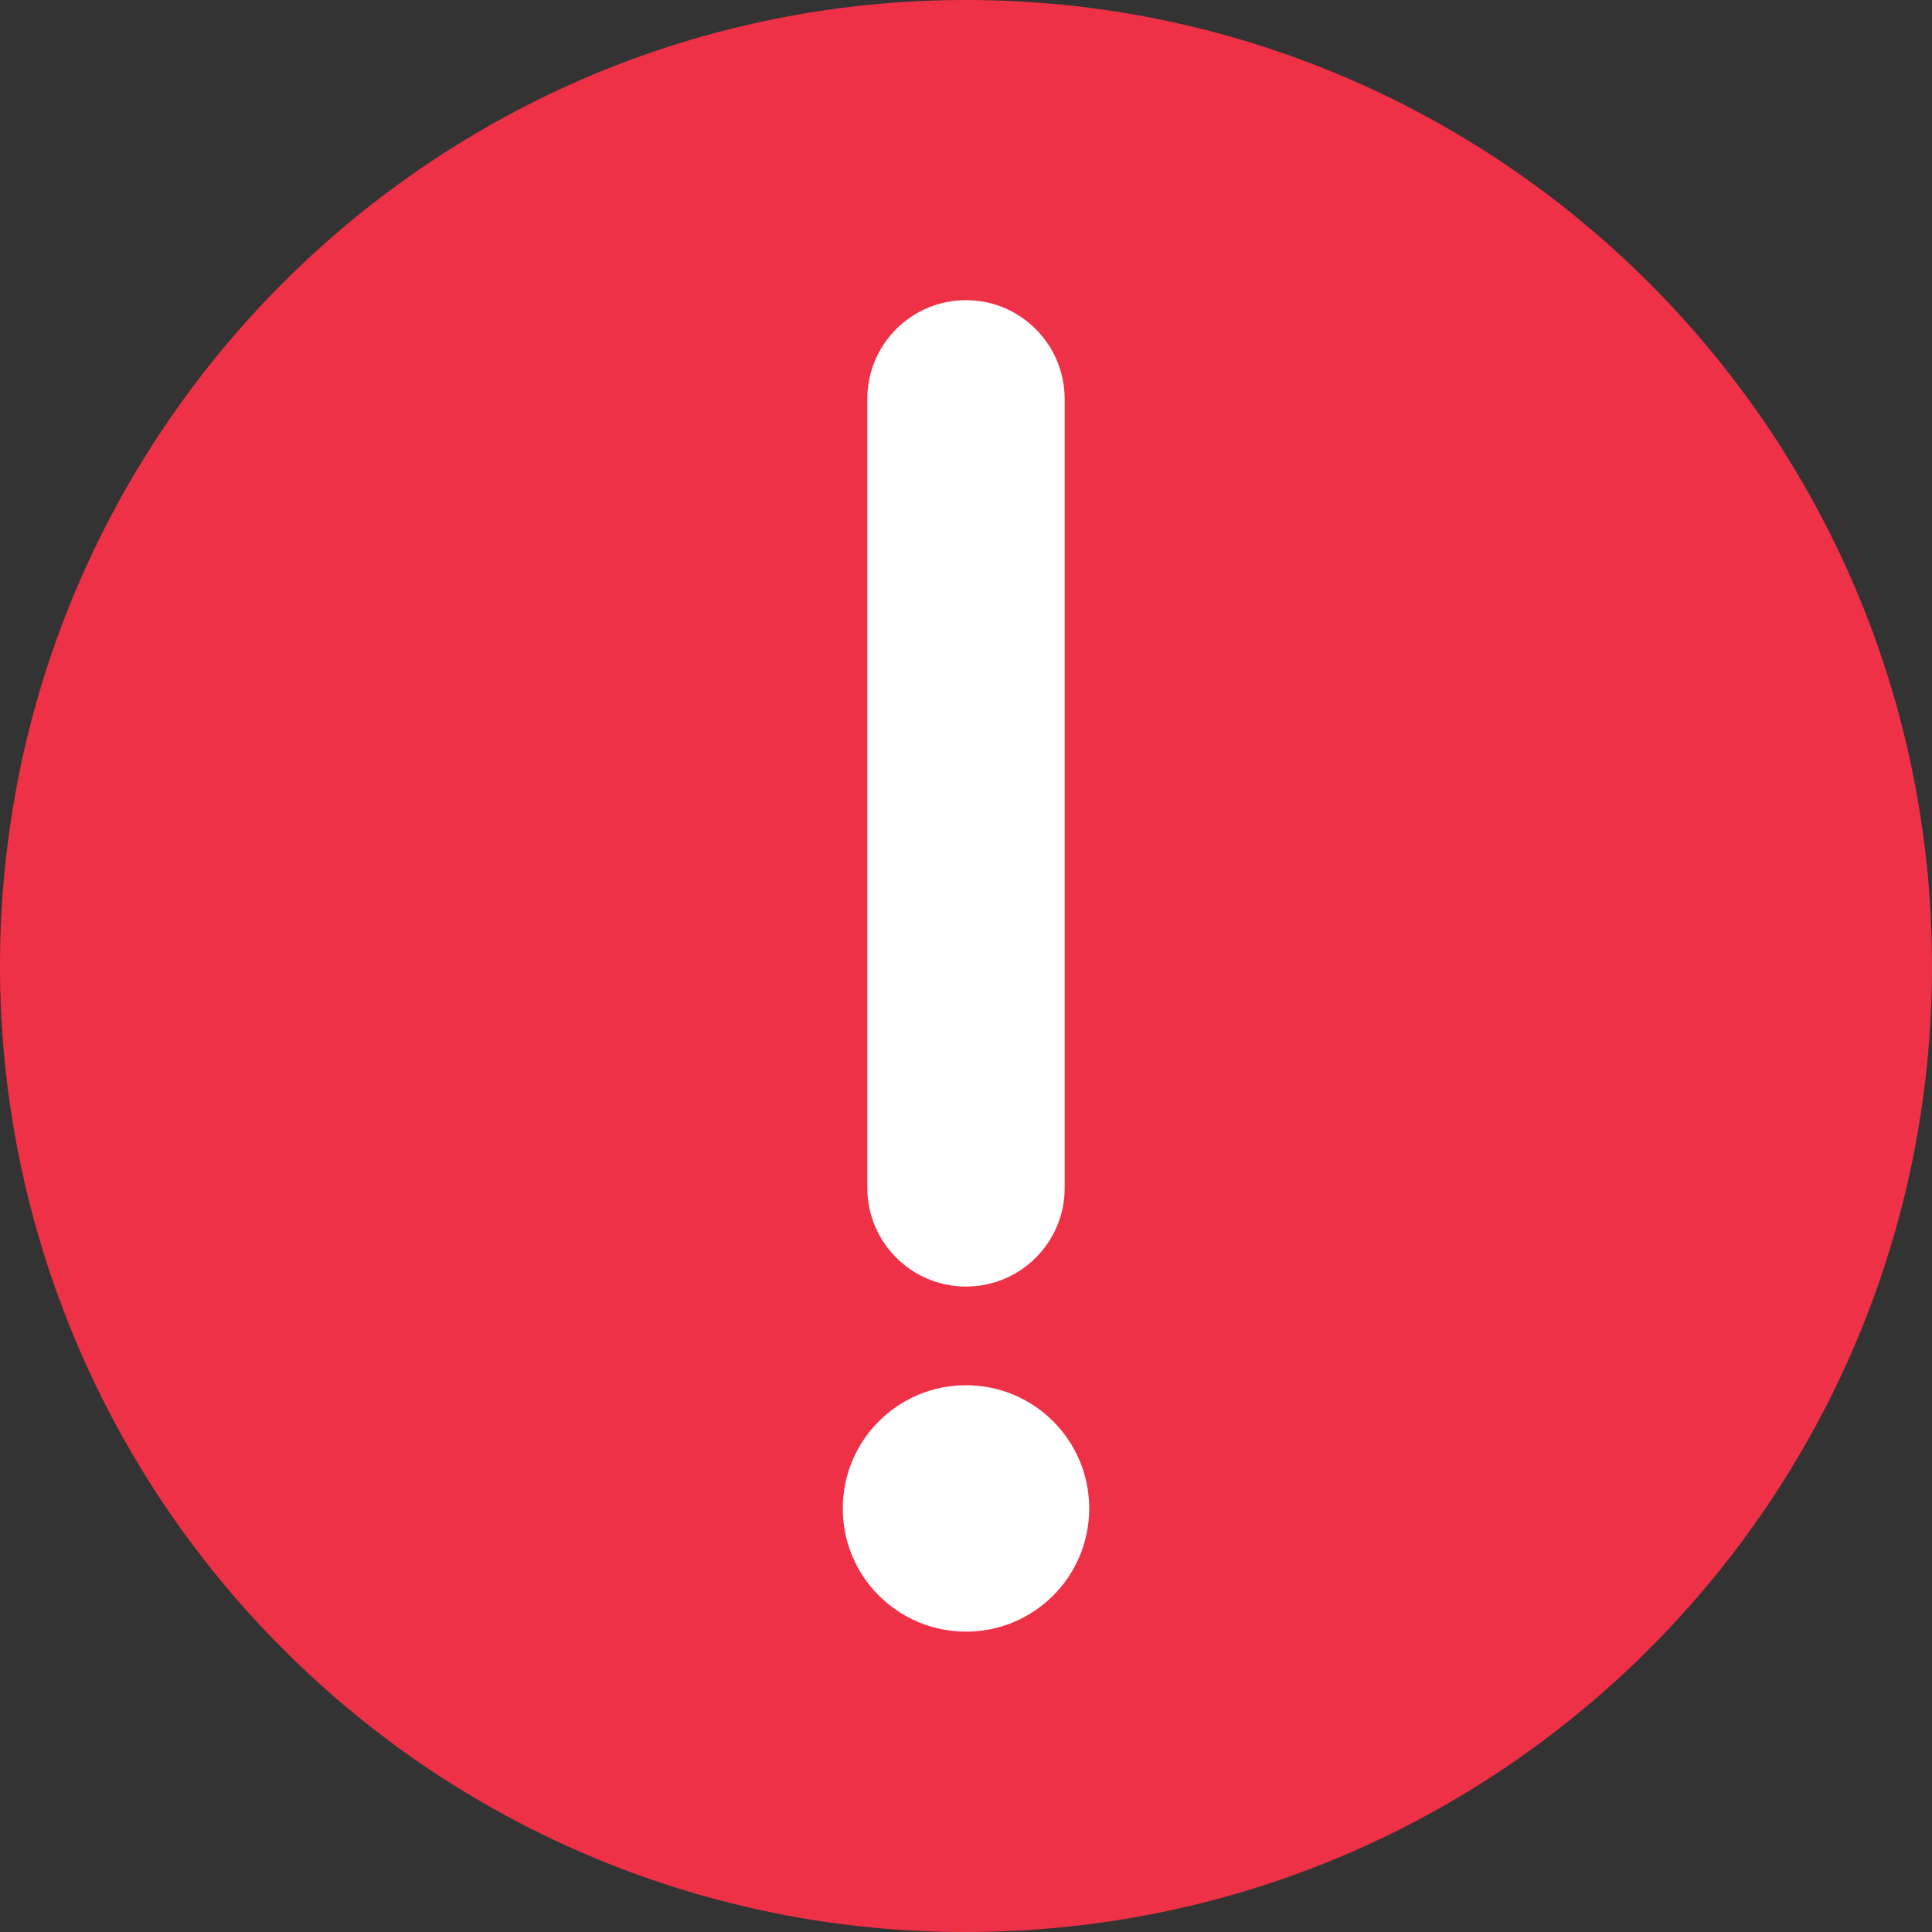
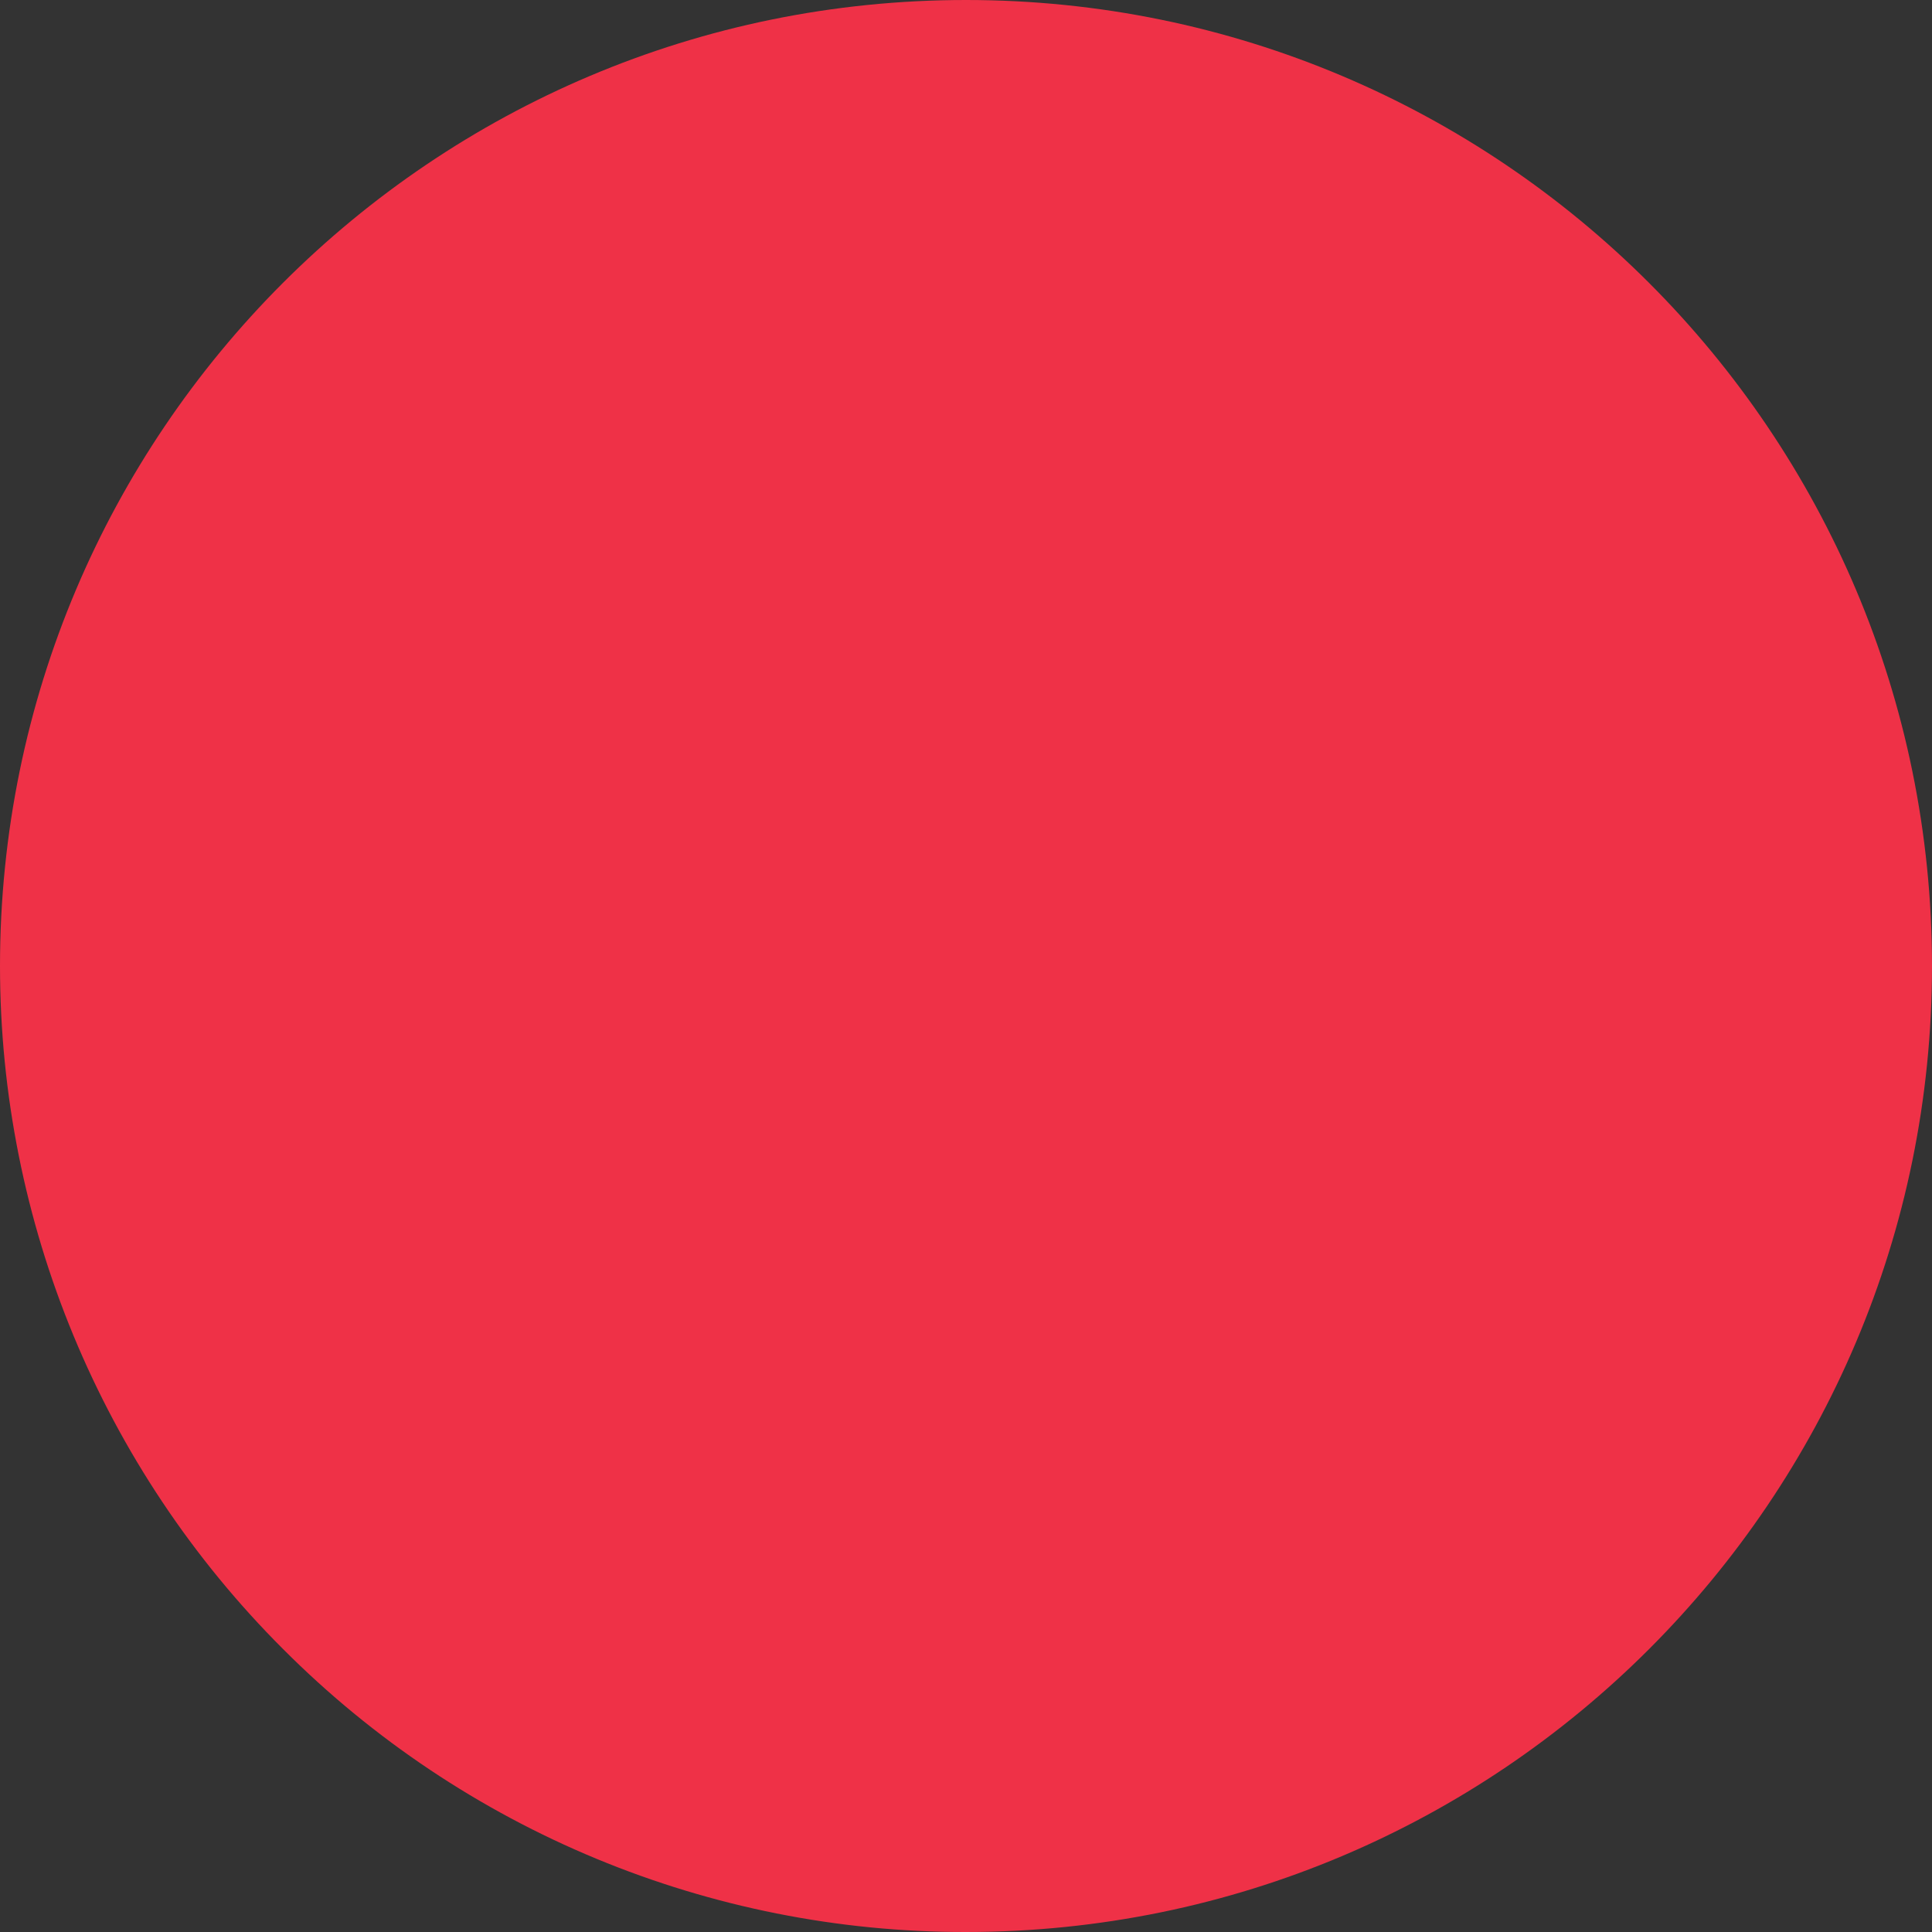
<svg xmlns="http://www.w3.org/2000/svg" t="1656921938380" class="icon" viewBox="0 0 1024 1024" version="1.1" p-id="2487" width="25" height="25">
  <rect x="0" y="0" width="1024" height="1024" fill="#333333" stroke="none" />
  <defs>
    <style type="text/css">@font-face { font-family: feedback-iconfont; src: url("//at.alicdn.com/t/font_1031158_u69w8yhxdu.woff2?t=1630033759944") format("woff2"), url("//at.alicdn.com/t/font_1031158_u69w8yhxdu.woff?t=1630033759944") format("woff"), url("//at.alicdn.com/t/font_1031158_u69w8yhxdu.ttf?t=1630033759944") format("truetype"); }
</style>
  </defs>
  <path d="M512 1023.999c282.8 0 512-229.2 512-512S794.8 0 512 0 0 229.2 0 512c0 135.8 53.9 266 150 362 95.9 96.2 226.2 150.2 362 150z" fill="#EF3147" p-id="2488" />
-   <path d="M512 864.8c36.1 0 65.3-29.2 65.3-65.3s-29.2-65.3-65.3-65.3c-36.1 0-65.3 29.2-65.3 65.3-0.1 36 29.2 65.3 65.3 65.3z" fill="#FFFFFF" p-id="2489" />
-   <path d="M512 681.9c-28.9 0-52.3-23.4-52.3-52.3V211.4c0-28.9 23.4-52.3 52.3-52.3s52.2 23.4 52.3 52.3v418.3c0 28.8-23.4 52.2-52.3 52.2z" fill="#FFFFFF" p-id="2490" />
</svg>